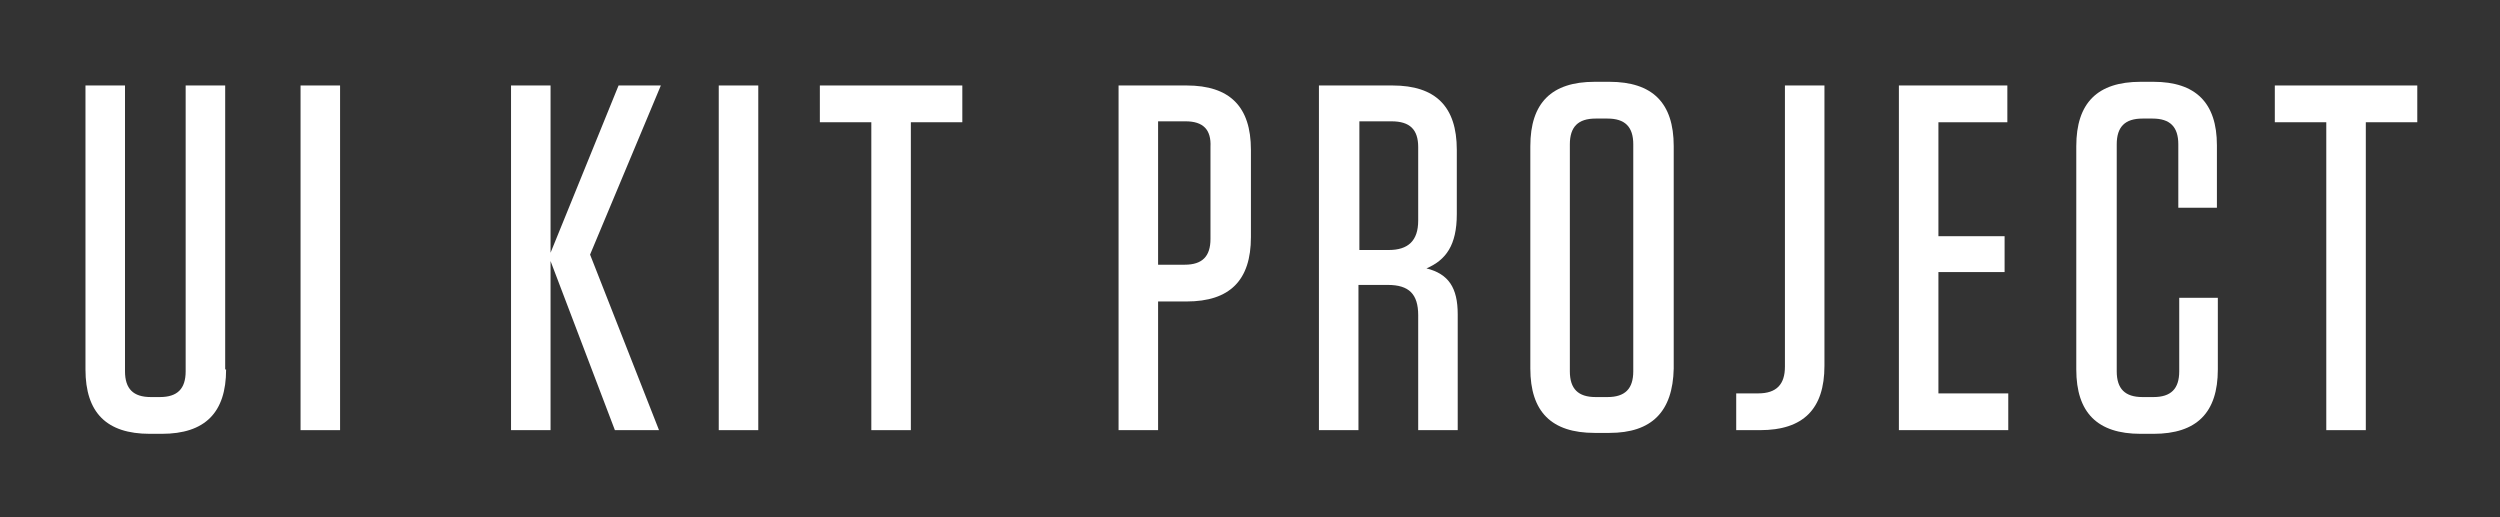
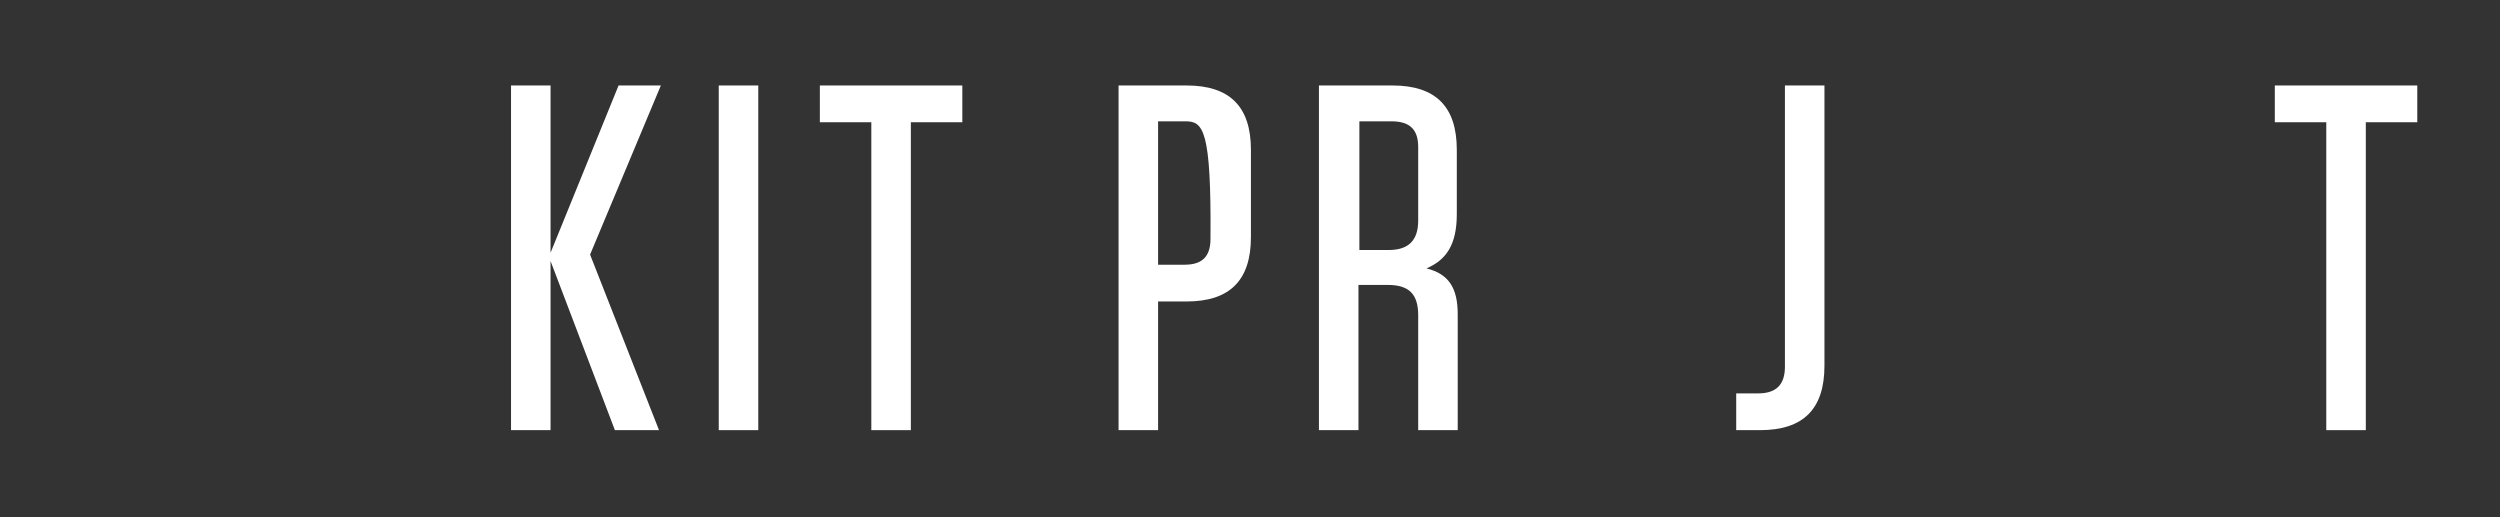
<svg xmlns="http://www.w3.org/2000/svg" version="1.1" id="Layer_3" x="0px" y="0px" width="272px" height="56.3px" viewBox="0 0 272 56.3" style="enable-background:new 0 0 272 56.3;" xml:space="preserve">
  <rect x="0" y="0" width="272" height="56.3" fill="#333333" stroke="none" />
  <style type="text/css">
	.st0{fill:#FFFFFF;}
</style>
  <g>
-     <path class="st0" d="M24.6,40.2c0,4.7-2.3,7-7,7h-1.3c-4.7,0-7-2.3-7-7V9.3h4.3v31.1c0,1.9,0.9,2.8,2.8,2.8h1   c1.9,0,2.8-0.9,2.8-2.8V9.3h4.3V40.2z" />
-     <path class="st0" d="M37,46.8h-4.3V9.3H37V46.8z" />
    <path class="st0" d="M66.9,46.8l-7-18.4v18.4h-4.3V9.3h4.3v18.2l7.4-18.2h4.6l-7.7,18.4l7.5,19.1H66.9z" />
    <path class="st0" d="M82.5,46.8h-4.3V9.3h4.3V46.8z" />
    <path class="st0" d="M94.8,46.8V13.3h-5.6v-4h15.5v4h-5.6v33.5H94.8z" />
-     <path class="st0" d="M126,46.8h-4.3V9.3h7.4c4.7,0,7,2.3,7,7v9.5c0,4.7-2.3,7-7,7H126V46.8z M129,13.2H126v15.6h2.9   c1.9,0,2.8-0.9,2.8-2.8V16C131.8,14.1,130.9,13.2,129,13.2z" />
+     <path class="st0" d="M126,46.8h-4.3V9.3h7.4c4.7,0,7,2.3,7,7v9.5c0,4.7-2.3,7-7,7H126V46.8z M129,13.2H126v15.6h2.9   c1.9,0,2.8-0.9,2.8-2.8C131.8,14.1,130.9,13.2,129,13.2z" />
    <path class="st0" d="M158.6,34.2v12.6h-4.3V34.3c0-2.3-1-3.3-3.3-3.3h-3.2v15.8h-4.3V9.3h8c4.7,0,7,2.3,7,7v7c0,3.4-1.2,5-3.3,5.9   C157.6,29.8,158.6,31.3,158.6,34.2z M151.4,13.2h-3.5v14h3.2c2.1,0,3.2-1,3.2-3.2v-8C154.3,14.1,153.4,13.2,151.4,13.2z" />
-     <path class="st0" d="M175.1,47.1h-1.6c-4.7,0-7-2.3-7-7V15.9c0-4.7,2.3-7,7-7h1.6c4.7,0,7,2.3,7,7v24.2   C182,44.8,179.7,47.1,175.1,47.1z M174.9,12.9h-1.3c-1.9,0-2.8,0.9-2.8,2.8v24.7c0,1.9,0.9,2.8,2.8,2.8h1.3c1.9,0,2.8-0.9,2.8-2.8   V15.7C177.7,13.8,176.8,12.9,174.9,12.9z" />
    <path class="st0" d="M198.5,39.8c0,4.7-2.3,7-7,7h-2.6v-4h2.4c2,0,2.9-1,2.9-2.9V9.3h4.3V39.8z" />
-     <path class="st0" d="M218.4,9.3v4h-7.5v12.4h7.2v3.9h-7.2v13.2h7.6v4h-11.9V9.3H218.4z" />
-     <path class="st0" d="M241.3,32.4v7.8c0,4.7-2.3,7-7,7h-1.4c-4.7,0-7-2.3-7-7V15.9c0-4.7,2.3-7,7-7h1.4c4.6,0,6.9,2.3,6.9,6.9v6.8   H237v-6.9c0-1.9-0.9-2.8-2.8-2.8h-1.1c-1.9,0-2.8,0.9-2.8,2.8v24.7c0,1.9,0.9,2.8,2.8,2.8h1.2c1.9,0,2.8-0.9,2.8-2.8v-8H241.3z" />
    <path class="st0" d="M253.1,46.8V13.3h-5.6v-4h15.5v4h-5.6v33.5H253.1z" />
  </g>
</svg>